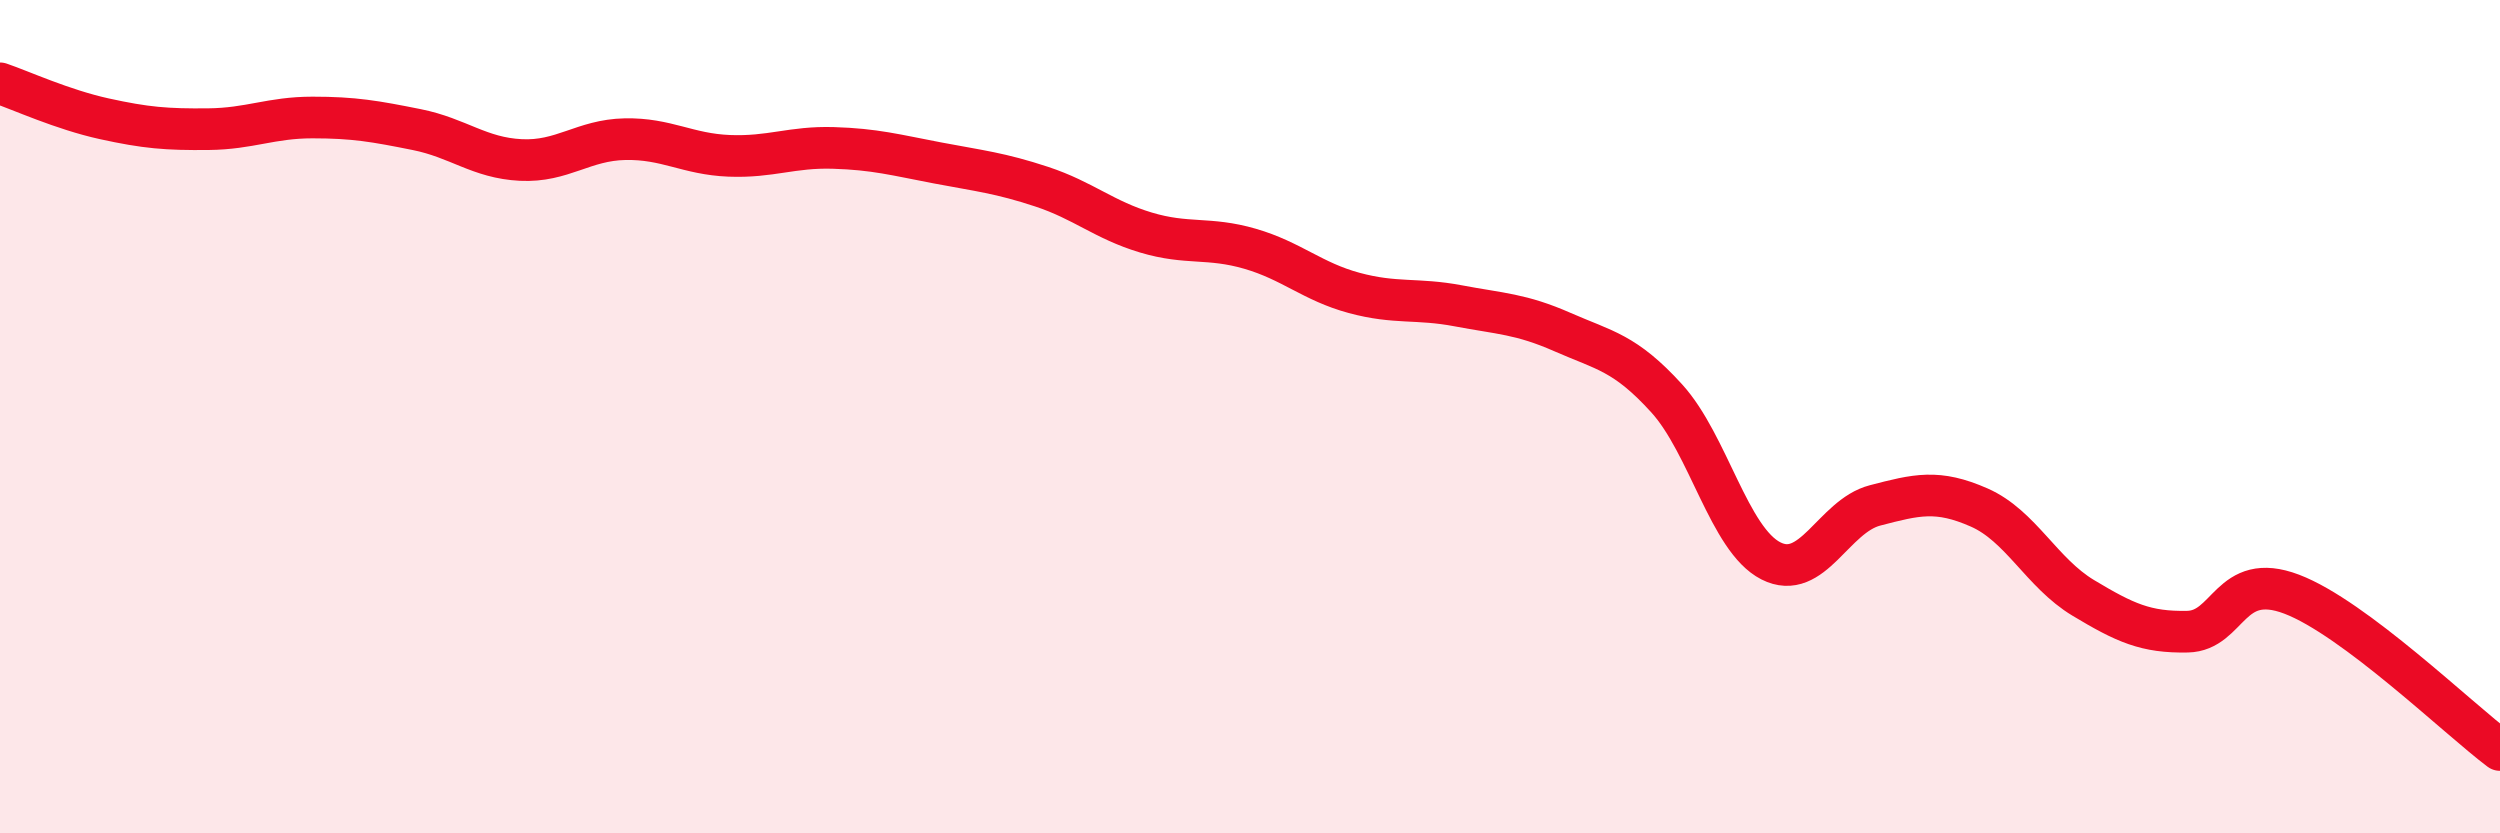
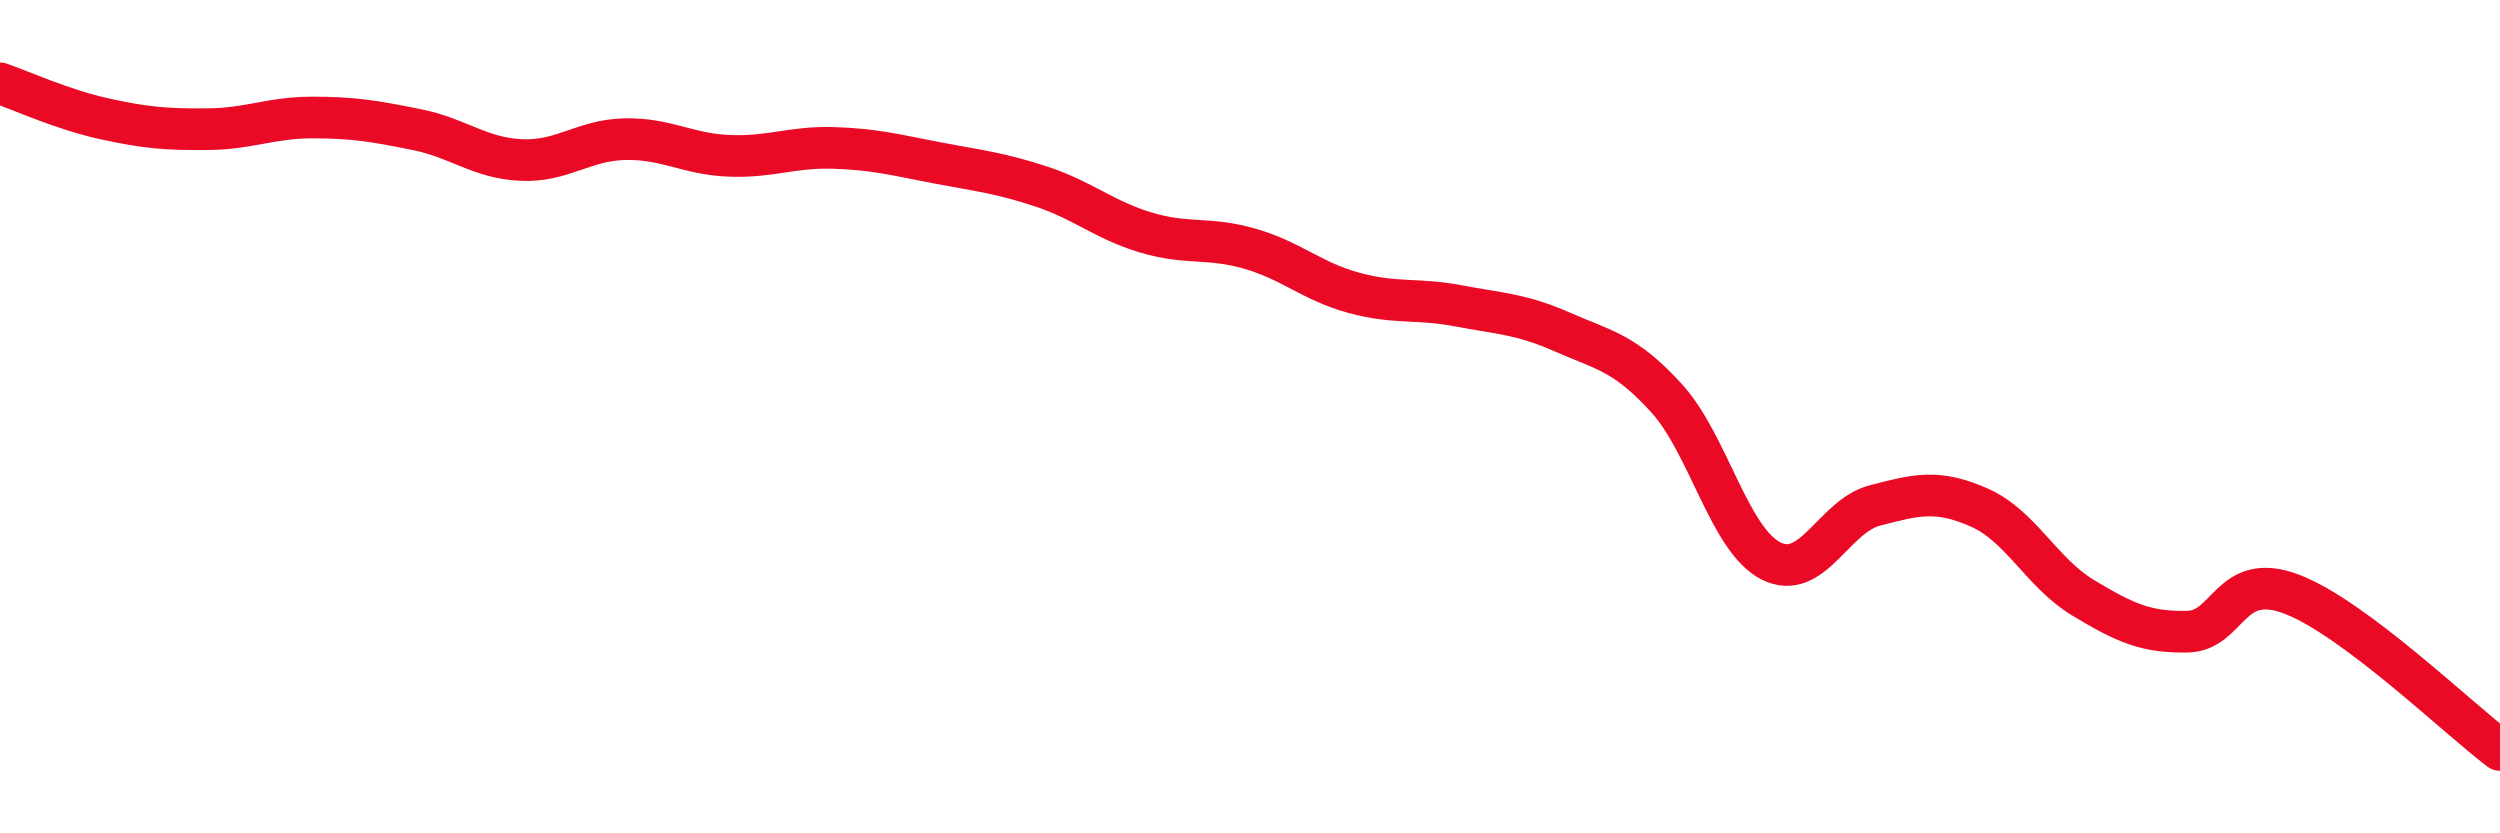
<svg xmlns="http://www.w3.org/2000/svg" width="60" height="20" viewBox="0 0 60 20">
-   <path d="M 0,2 C 0.5,2.17 1.5,2.63 2.5,2.85 C 3.5,3.07 4,3.11 5,3.1 C 6,3.09 6.5,2.82 7.5,2.82 C 8.5,2.82 9,2.91 10,3.11 C 11,3.31 11.5,3.79 12.5,3.84 C 13.5,3.89 14,3.36 15,3.34 C 16,3.32 16.5,3.7 17.5,3.74 C 18.5,3.78 19,3.52 20,3.55 C 21,3.58 21.5,3.72 22.5,3.91 C 23.5,4.1 24,4.15 25,4.48 C 26,4.81 26.5,5.28 27.5,5.58 C 28.5,5.88 29,5.68 30,5.97 C 31,6.26 31.5,6.76 32.5,7.03 C 33.5,7.3 34,7.15 35,7.34 C 36,7.53 36.5,7.53 37.5,7.97 C 38.5,8.41 39,8.46 40,9.56 C 41,10.66 41.5,12.95 42.5,13.46 C 43.5,13.97 44,12.39 45,12.13 C 46,11.87 46.5,11.74 47.5,12.18 C 48.5,12.62 49,13.75 50,14.35 C 51,14.95 51.5,15.18 52.5,15.16 C 53.5,15.14 53.5,13.69 55,14.26 C 56.5,14.83 59,17.25 60,18L60 20L0 20Z" fill="#EB0A25" opacity="0.1" stroke-linecap="round" stroke-linejoin="round" />
  <path d="M 0,2 C 0.5,2.17 1.5,2.63 2.5,2.85 C 3.5,3.07 4,3.11 5,3.1 C 6,3.09 6.5,2.82 7.5,2.82 C 8.5,2.82 9,2.91 10,3.11 C 11,3.31 11.5,3.79 12.5,3.84 C 13.5,3.89 14,3.36 15,3.34 C 16,3.32 16.5,3.7 17.5,3.74 C 18.5,3.78 19,3.52 20,3.55 C 21,3.58 21.5,3.72 22.5,3.91 C 23.5,4.1 24,4.15 25,4.48 C 26,4.81 26.5,5.28 27.5,5.58 C 28.5,5.88 29,5.68 30,5.97 C 31,6.26 31.5,6.76 32.5,7.03 C 33.5,7.3 34,7.15 35,7.34 C 36,7.53 36.5,7.53 37.5,7.97 C 38.5,8.41 39,8.46 40,9.56 C 41,10.66 41.5,12.95 42.5,13.46 C 43.5,13.97 44,12.39 45,12.13 C 46,11.87 46.5,11.74 47.5,12.18 C 48.5,12.62 49,13.75 50,14.35 C 51,14.95 51.5,15.18 52.5,15.16 C 53.5,15.14 53.5,13.69 55,14.26 C 56.5,14.83 59,17.25 60,18" stroke="#EB0A25" stroke-width="1" fill="none" stroke-linecap="round" stroke-linejoin="round" />
</svg>